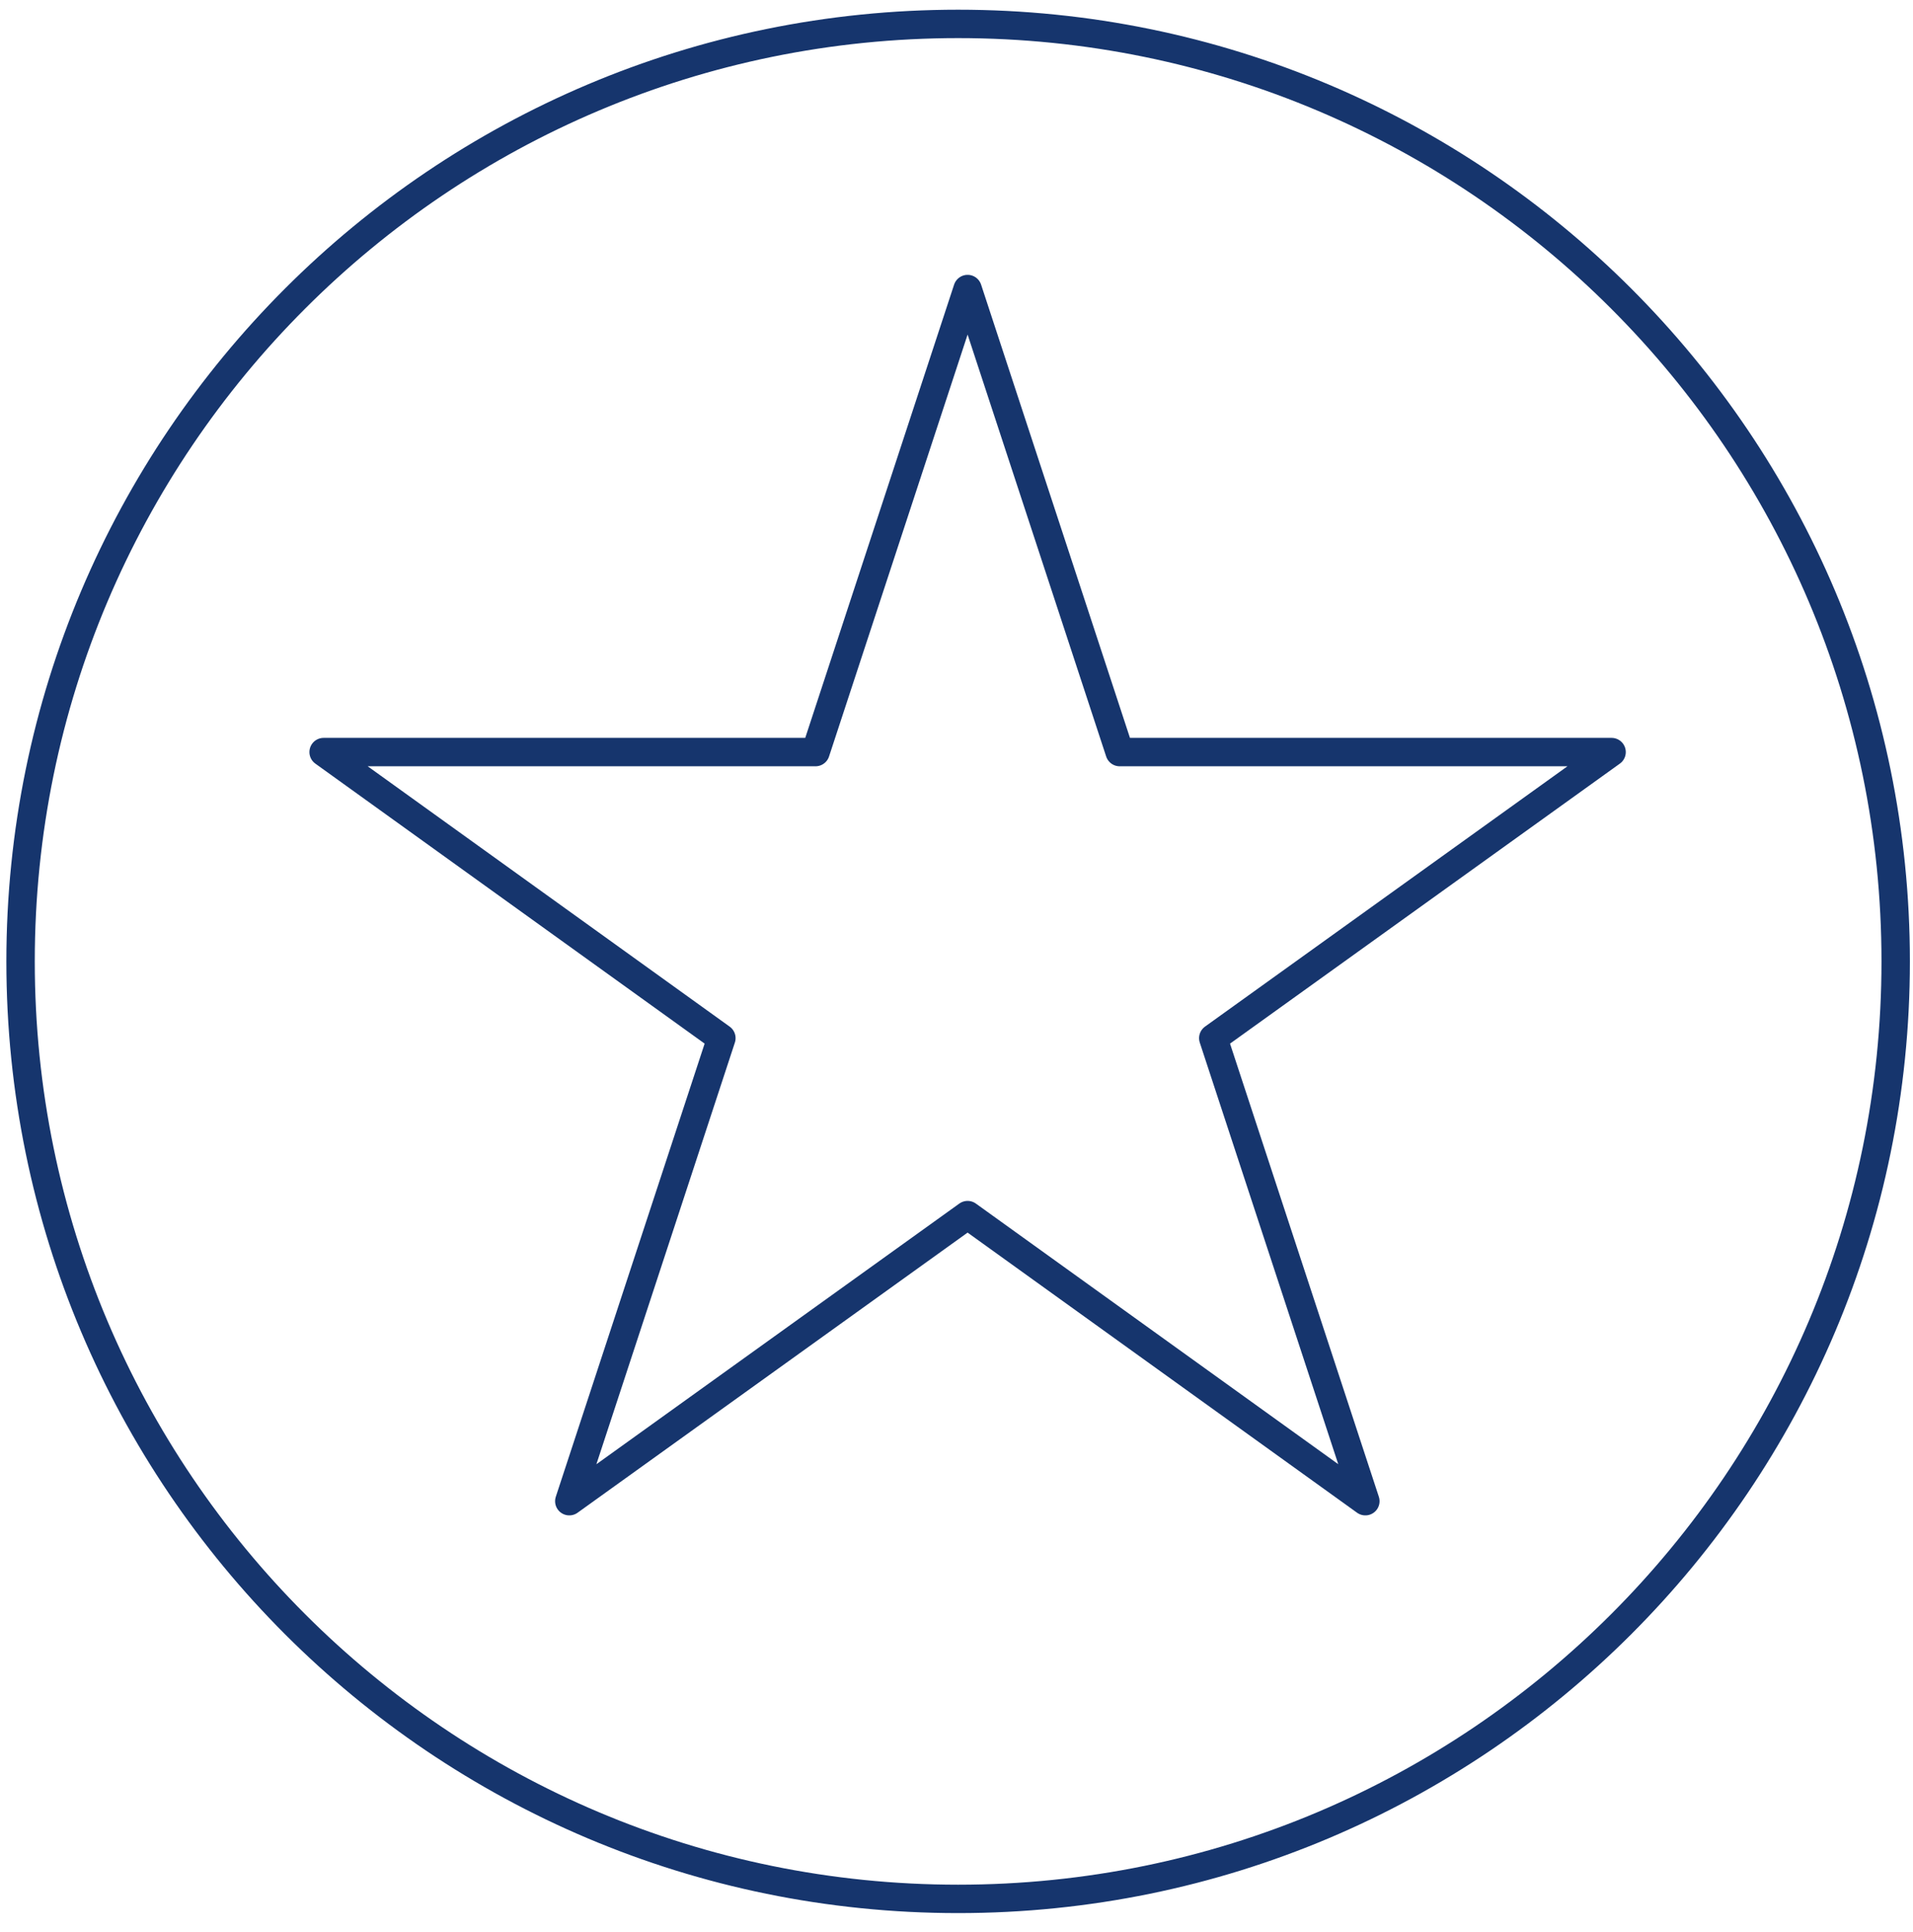
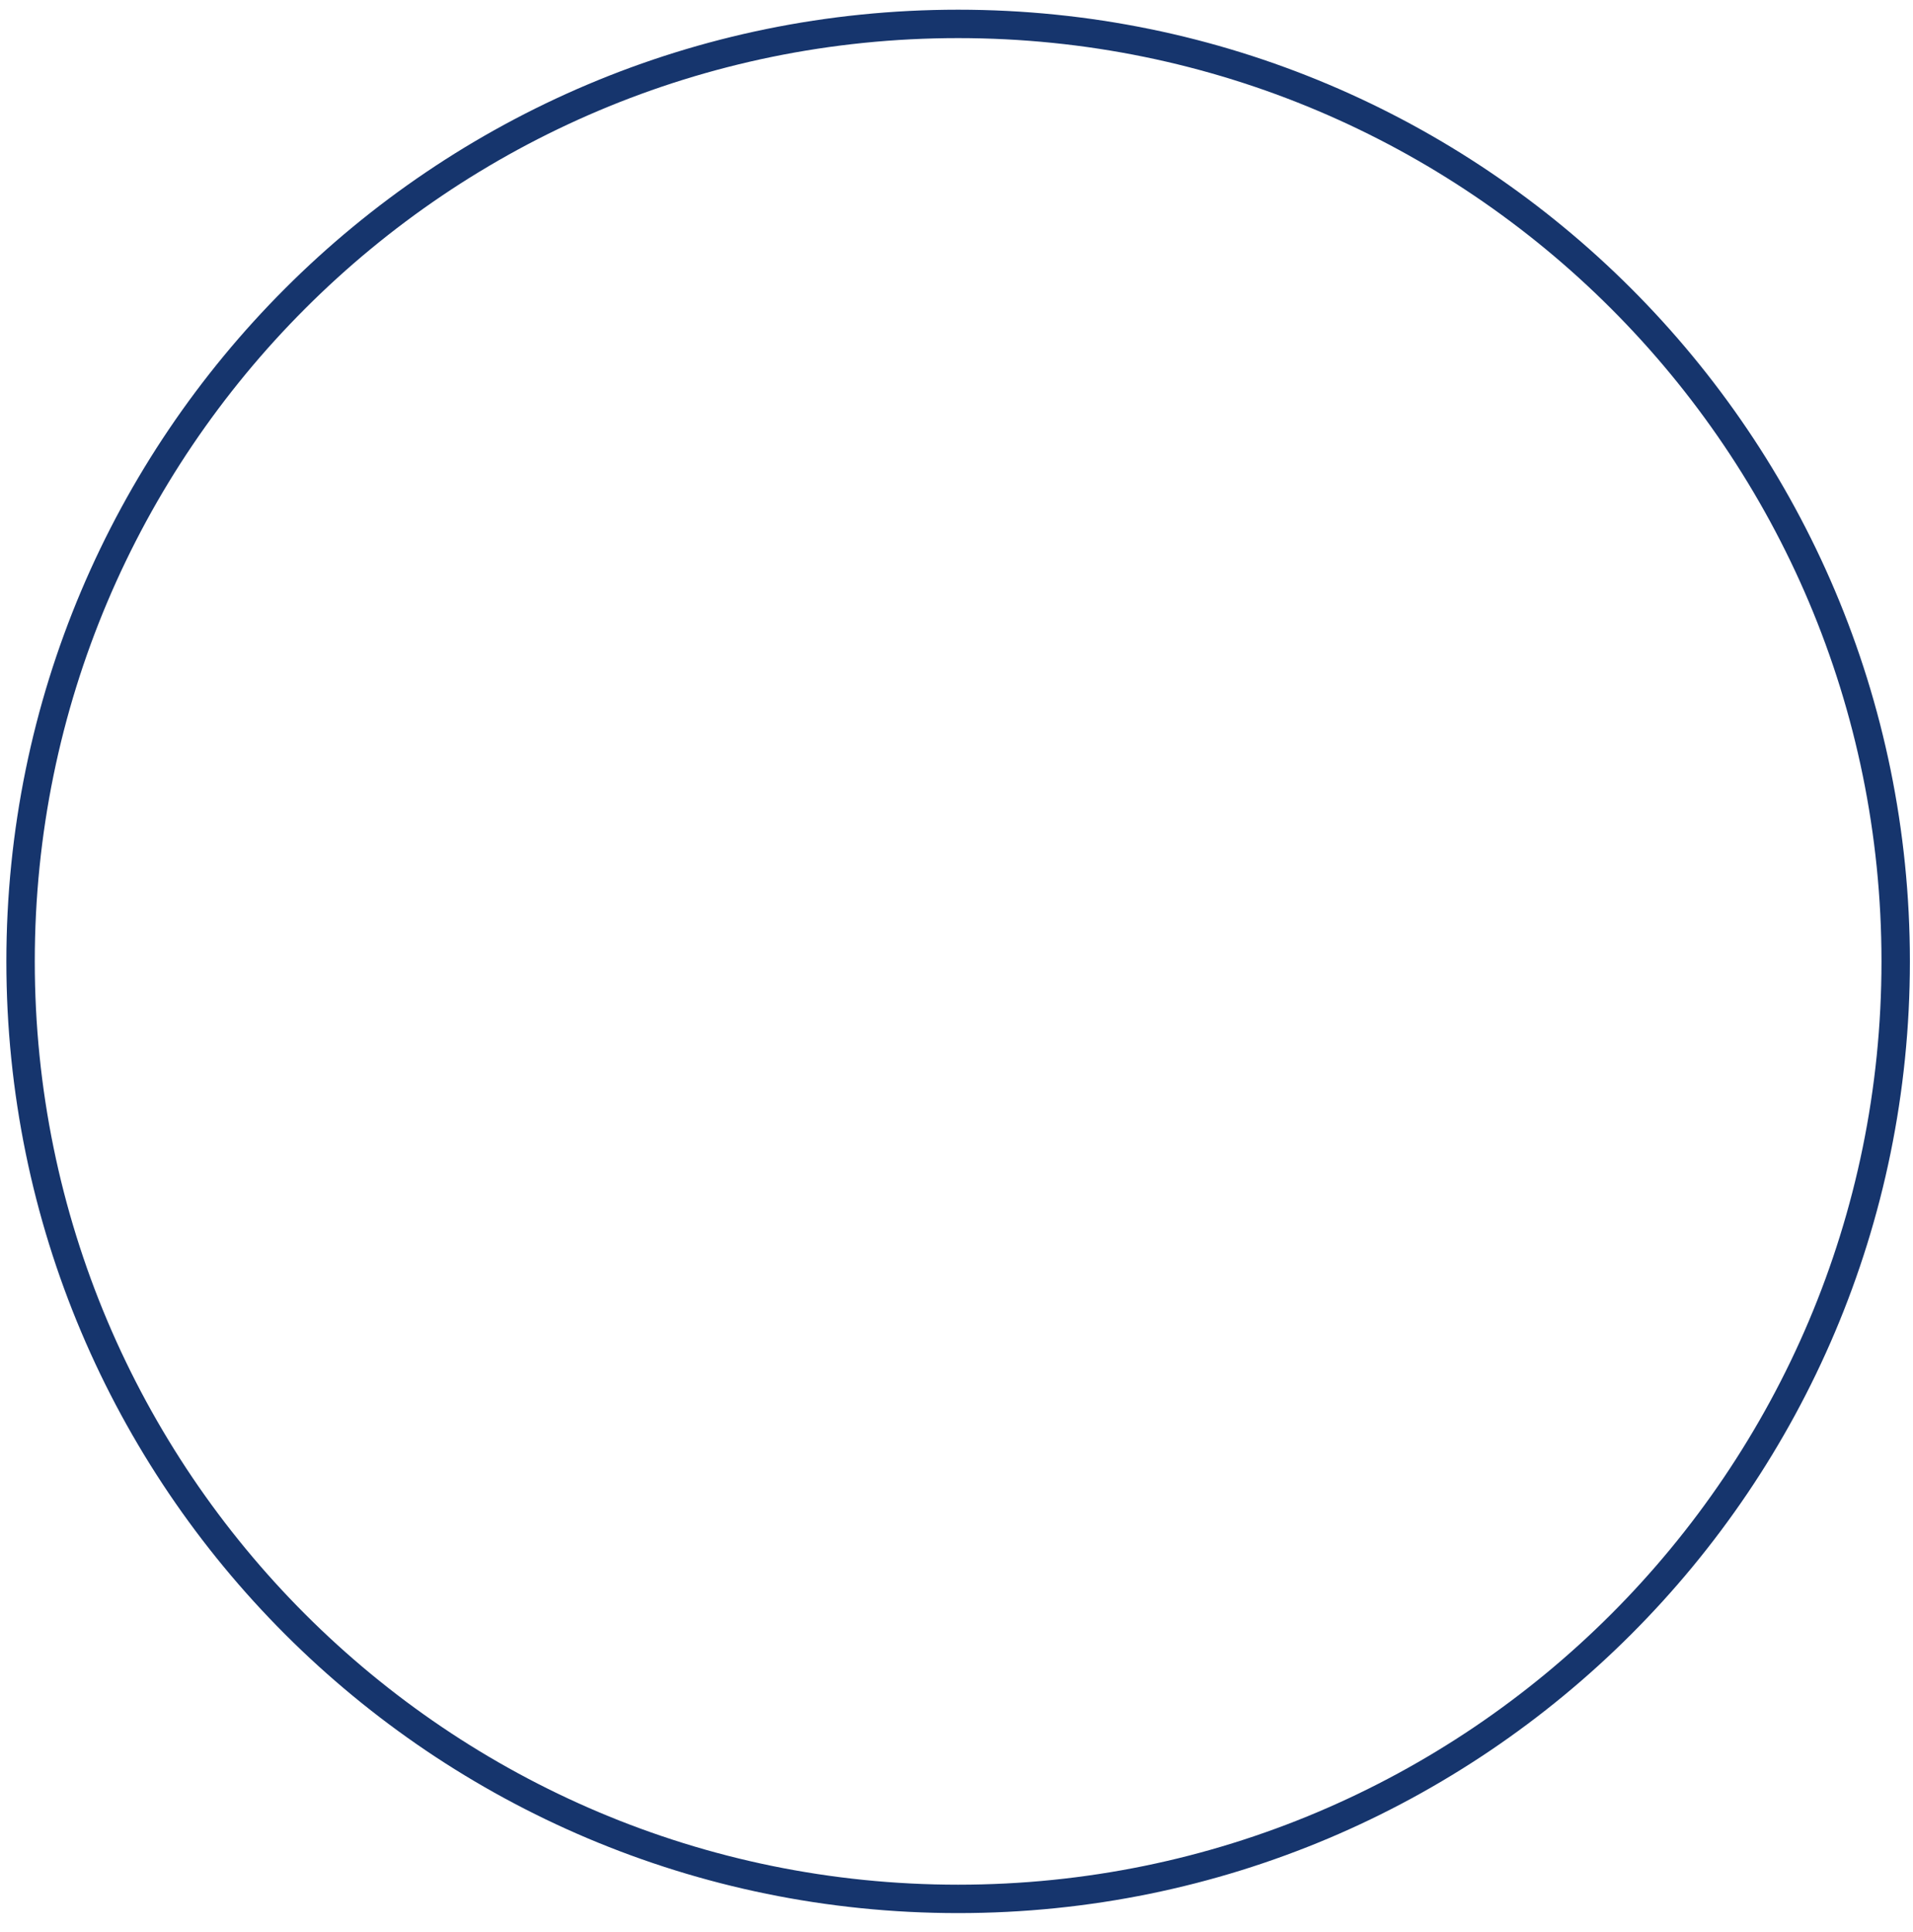
<svg xmlns="http://www.w3.org/2000/svg" fill="none" height="102" viewBox="0 0 101 102" width="101">
  <g stroke="#16356d" stroke-linecap="round" stroke-linejoin="round" stroke-width="1.5">
    <path d="m50.586 100.262c27.338 0 49.5-22.162 49.5-49.5s-22.162-49.5-49.5-49.5-49.5 22.162-49.5 49.5 22.162 49.5 49.5 49.5z" />
-     <path d="m51.086 15.262 8.029 24.448h25.971l-21.029 15.105 8.029 24.448-21-15.105-21.029 15.105 8.029-24.448-21-15.105h25.971z" />
  </g>
</svg>